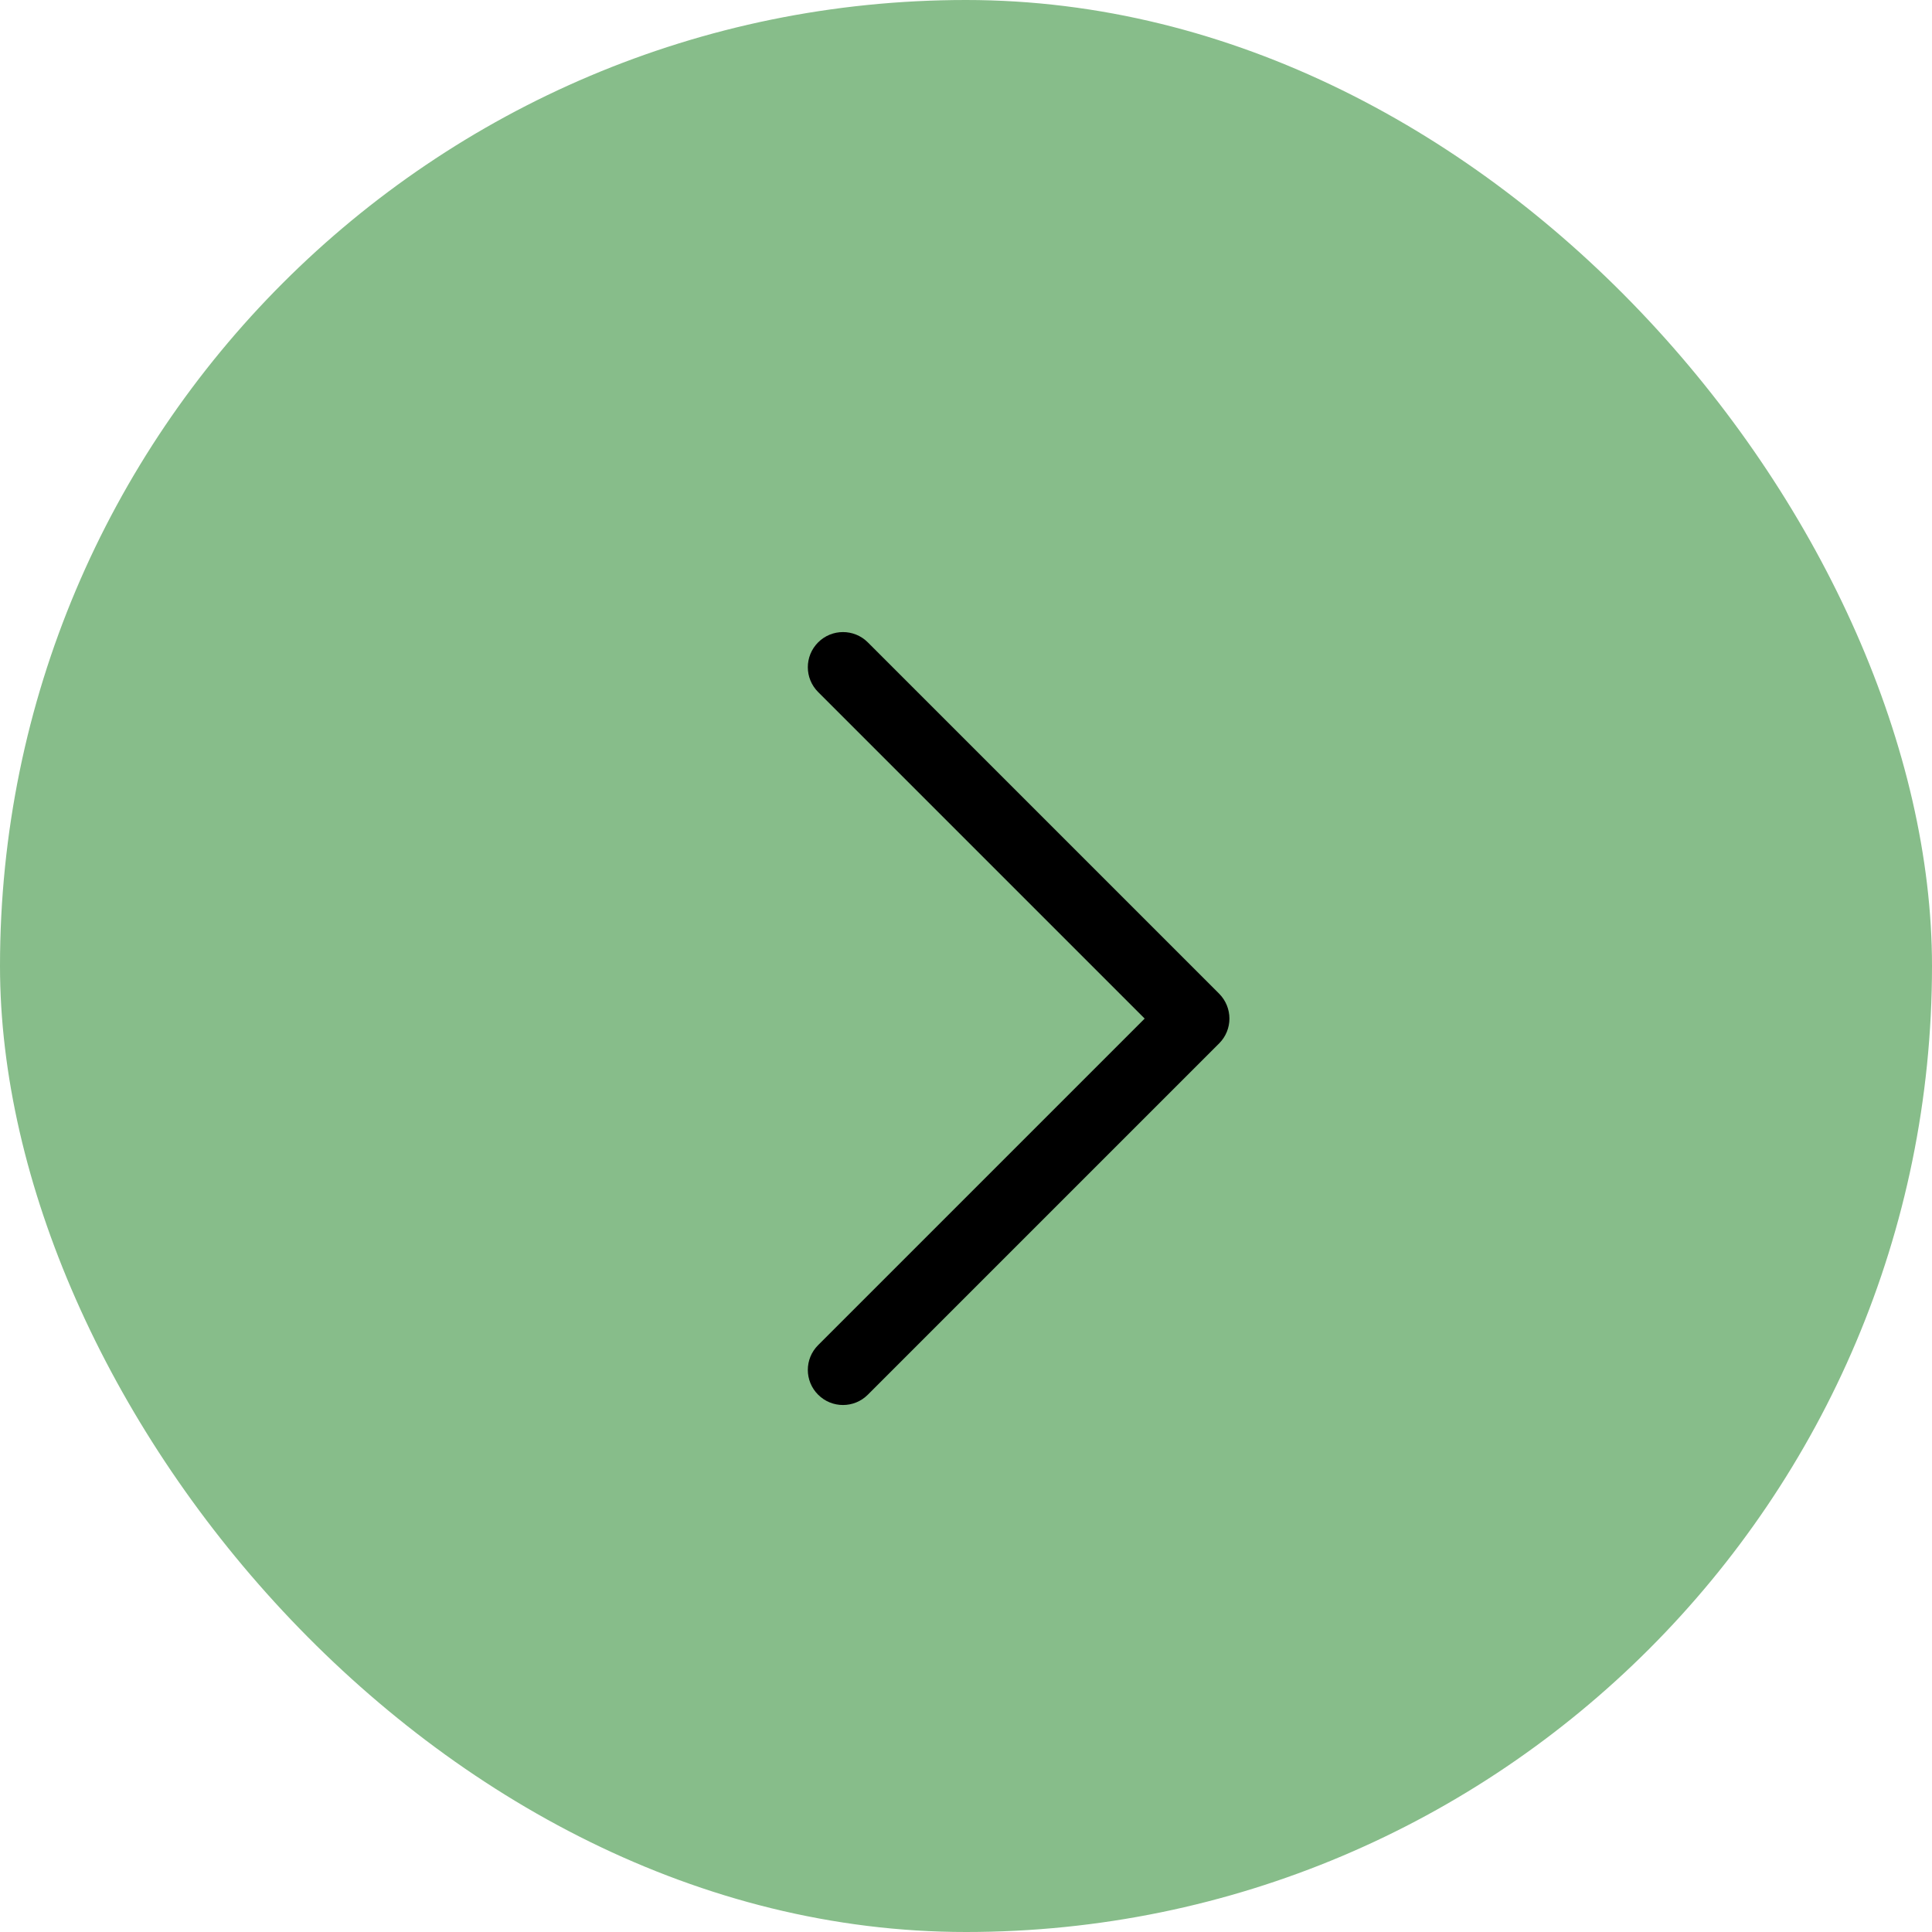
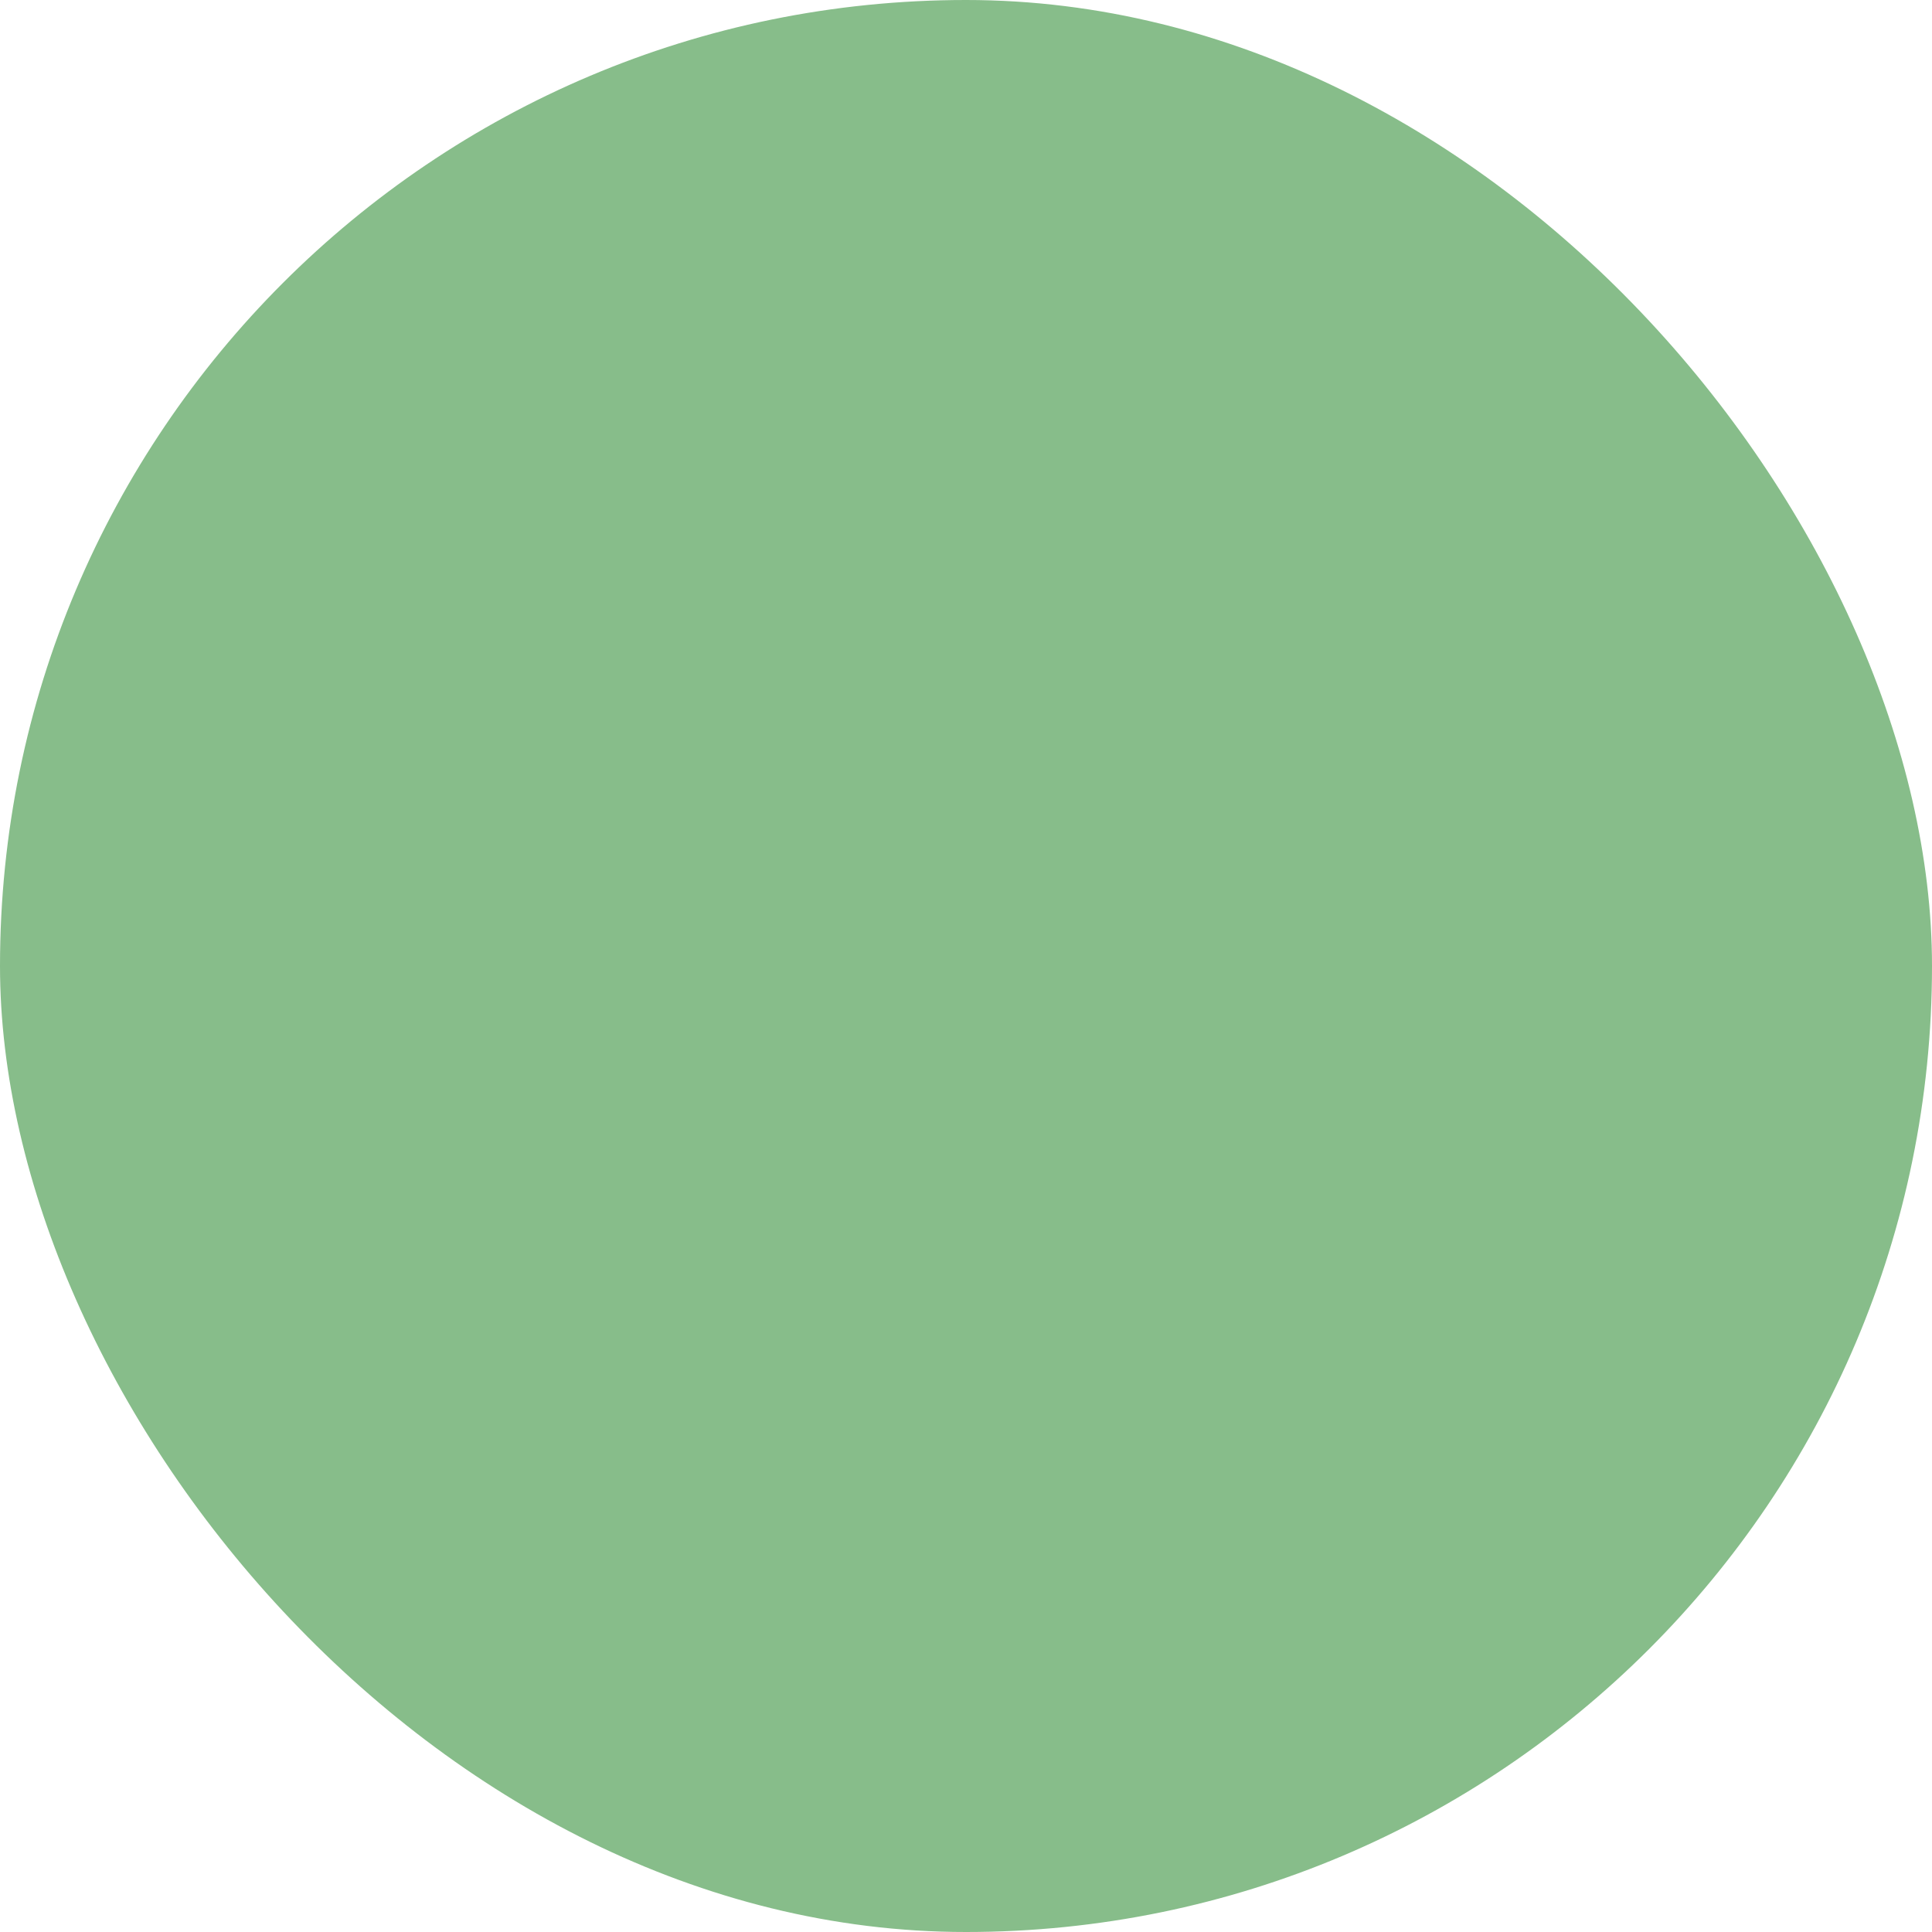
<svg xmlns="http://www.w3.org/2000/svg" width="23" height="23" viewBox="0 0 23 23" fill="none">
  <rect width="23" height="23" rx="11.5" fill="#87BD8A" />
-   <path d="M14.636 12.126C14.636 12.233 14.595 12.34 14.514 12.421L10.331 16.604C10.168 16.767 9.903 16.767 9.74 16.604C9.576 16.441 9.576 16.176 9.74 16.013L13.627 12.126L9.74 8.239C9.576 8.075 9.576 7.811 9.74 7.647C9.903 7.484 10.168 7.484 10.331 7.647L14.514 11.83C14.595 11.912 14.636 12.019 14.636 12.126Z" fill="black" />
</svg>